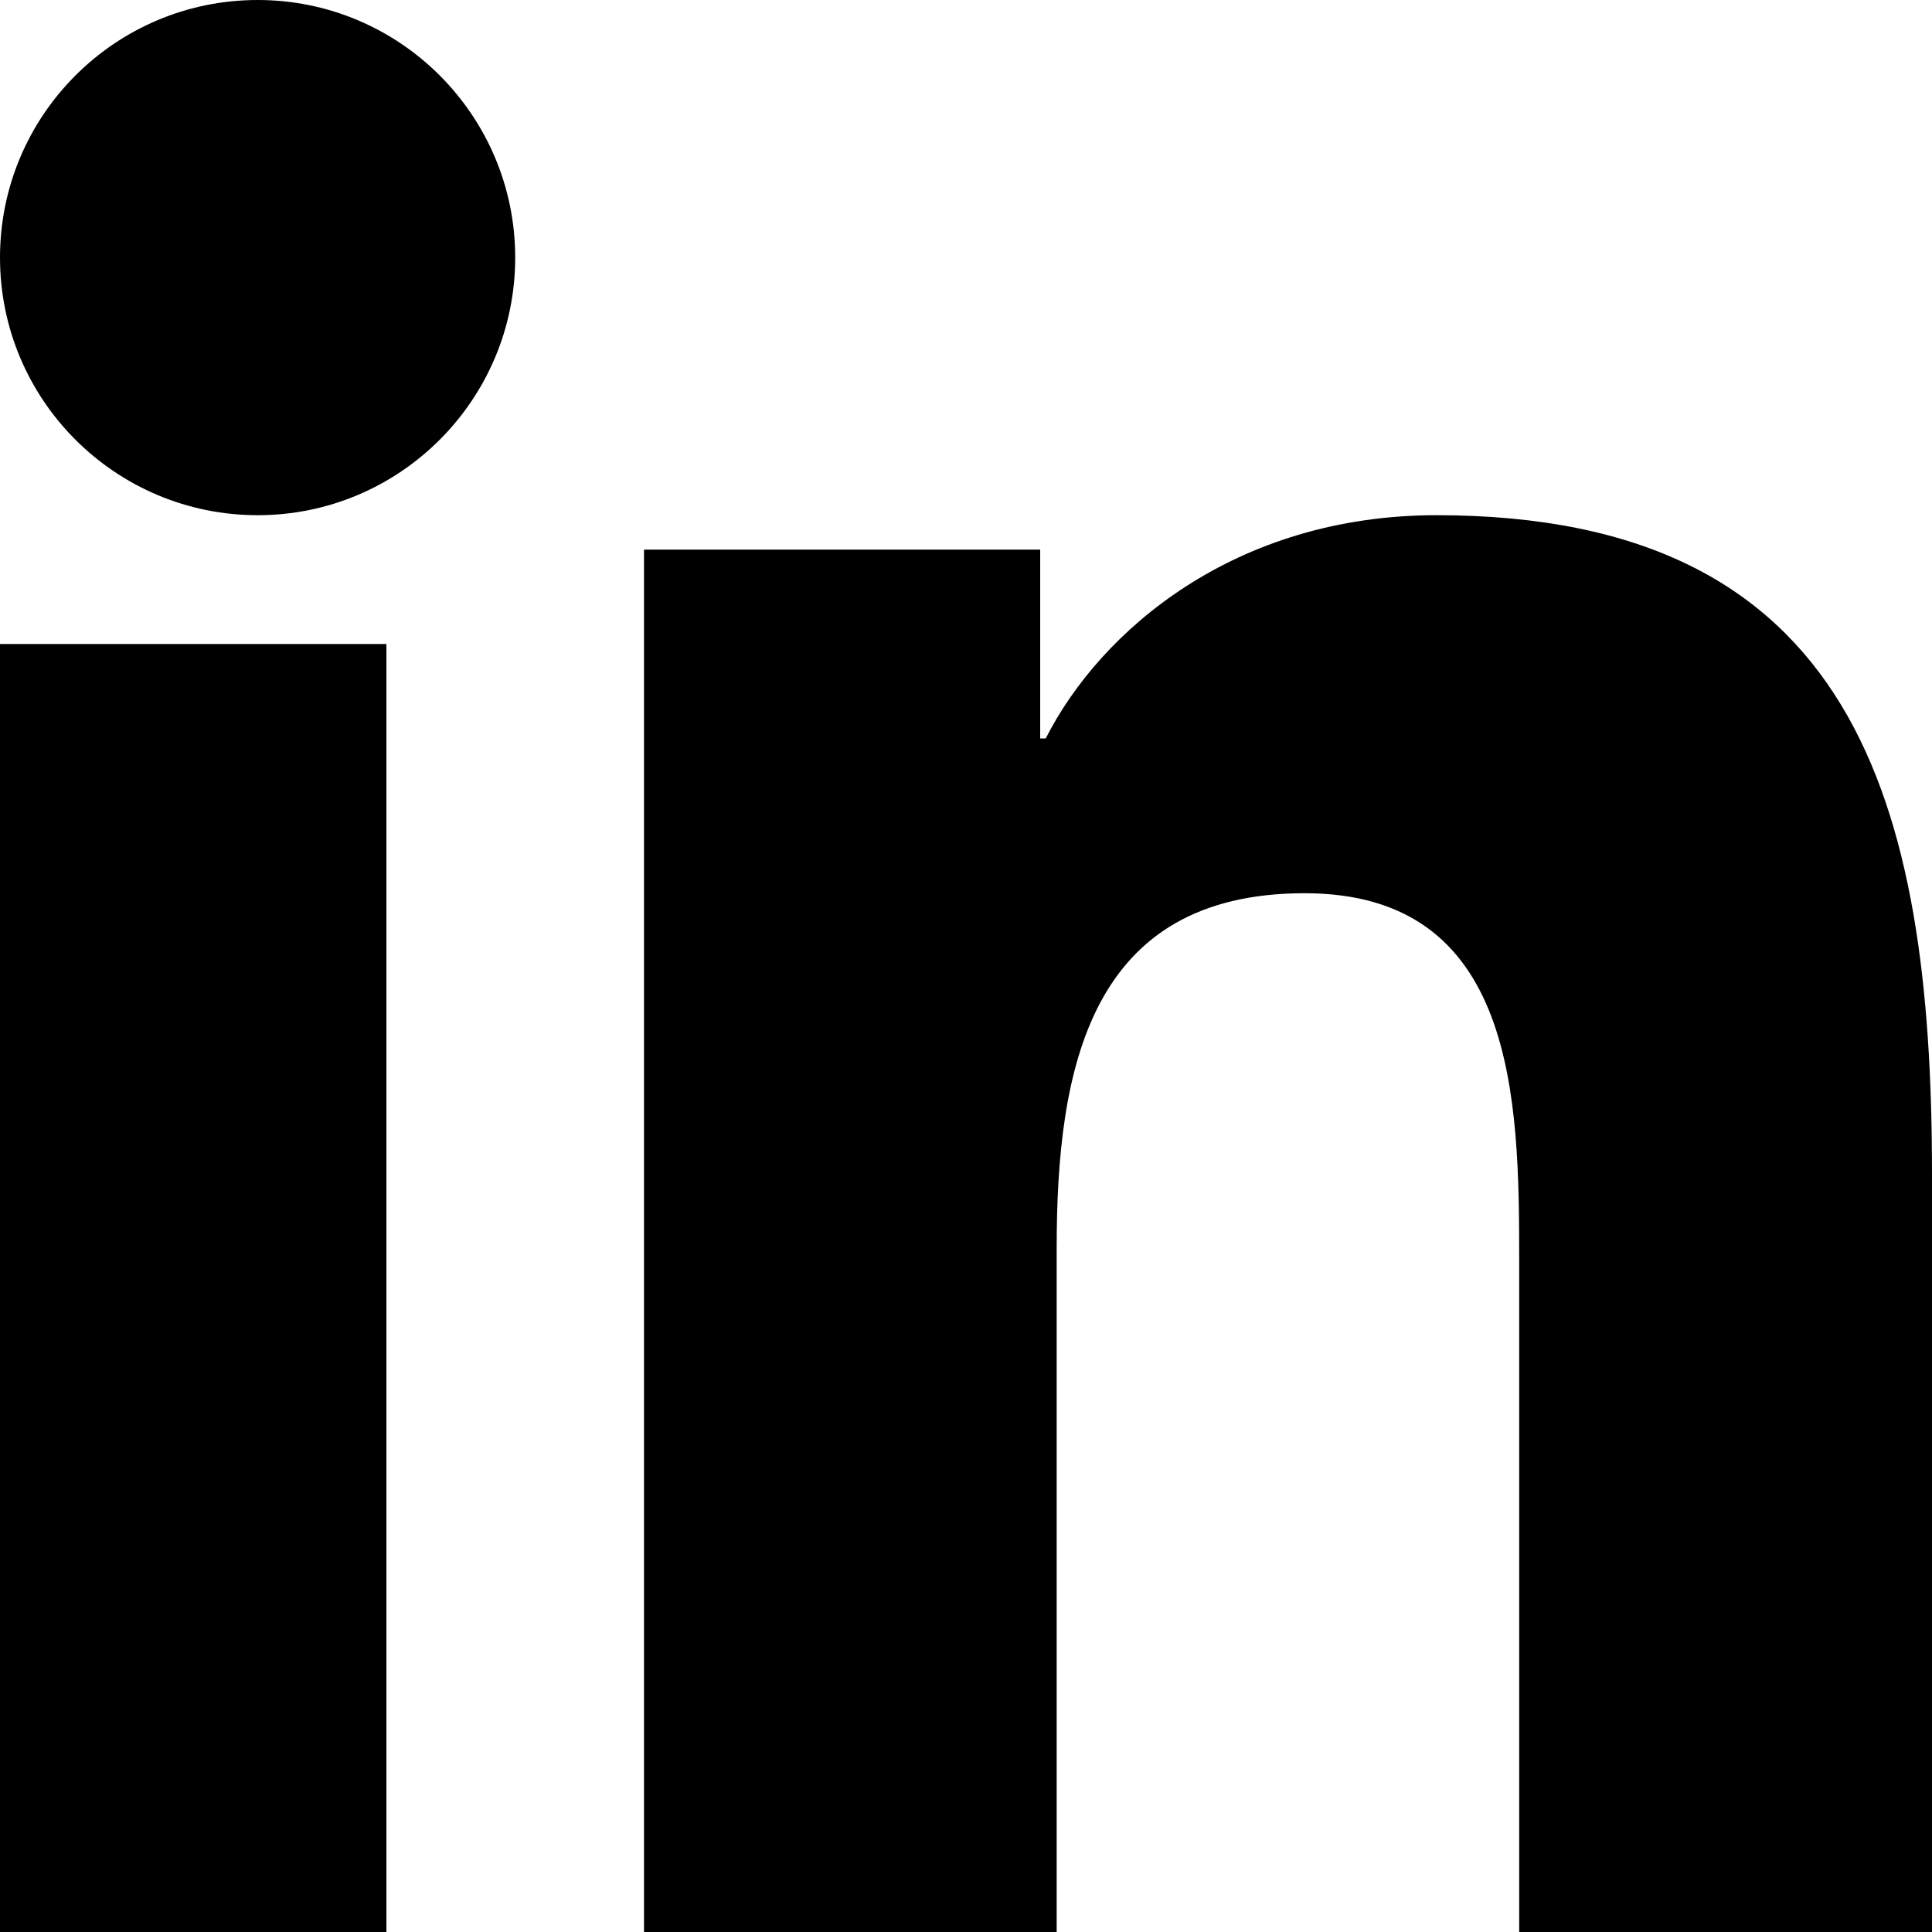
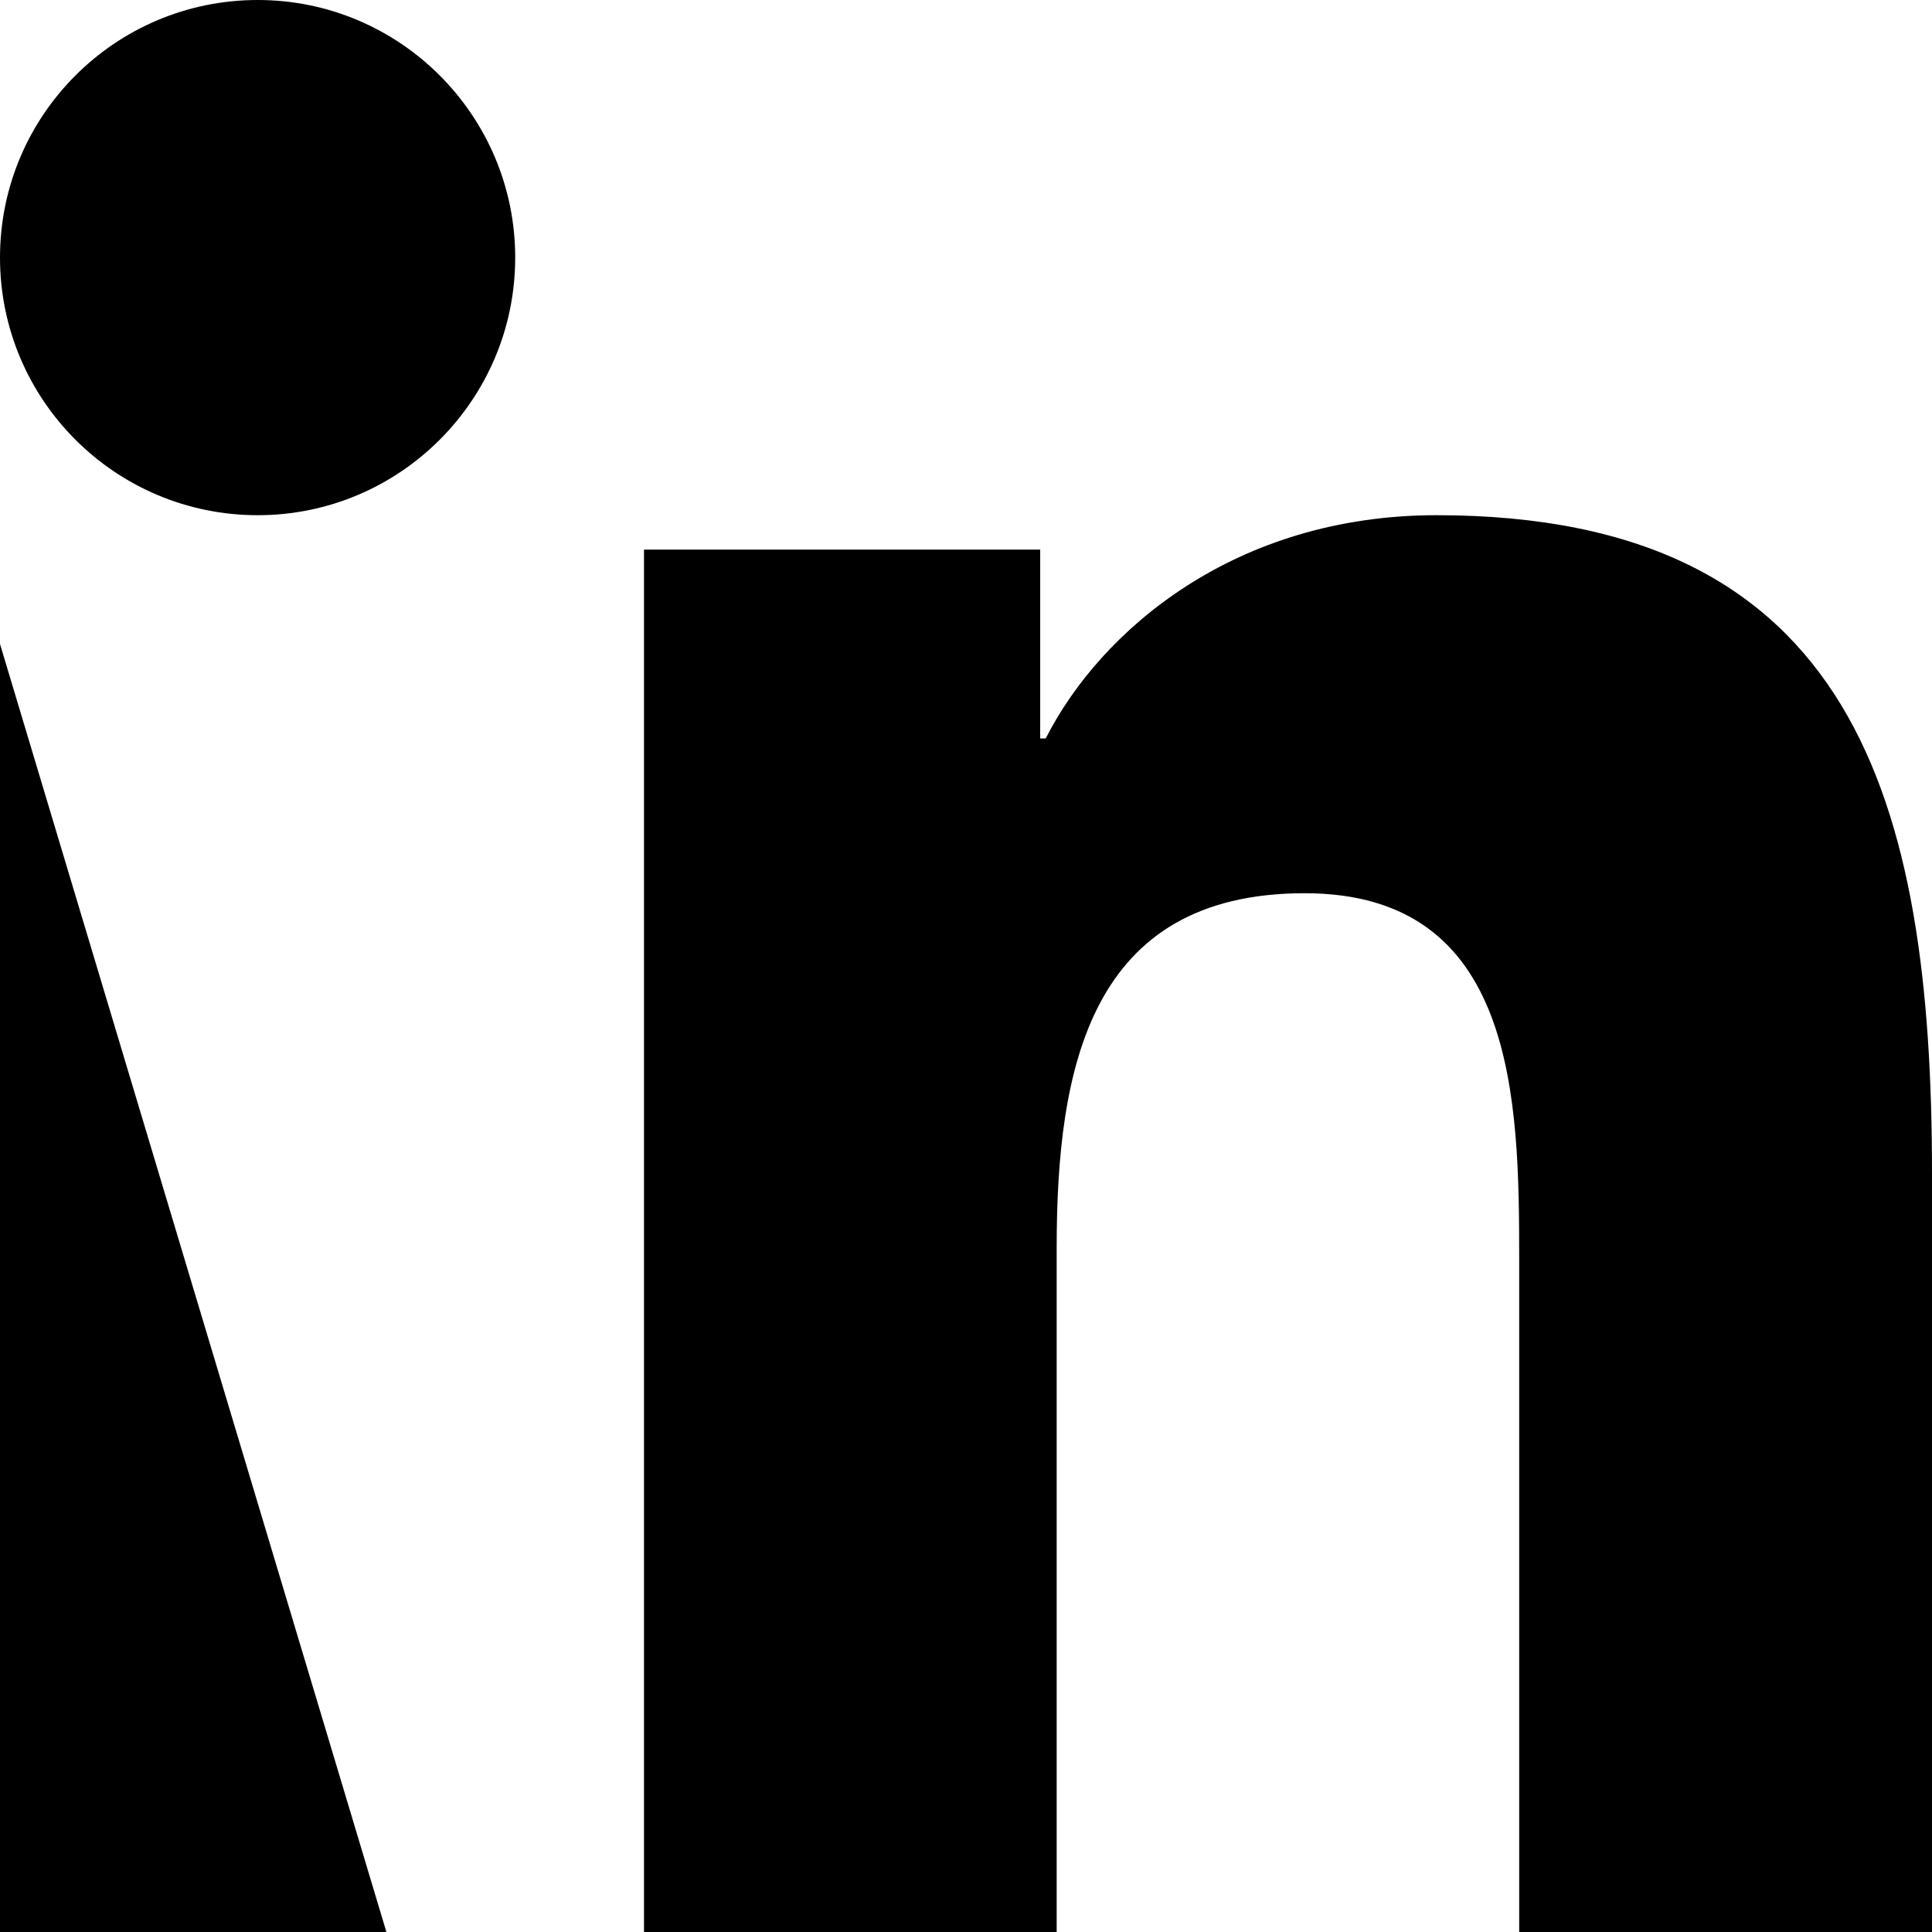
<svg xmlns="http://www.w3.org/2000/svg" width="15px" height="15px" viewBox="0 0 15 15" version="1.1">
  <title>linkedin</title>
  <desc>Created with Sketch.</desc>
  <g id="Blog-Index" stroke="none" stroke-width="1" fill="none" fill-rule="evenodd">
    <g id="NOR_BlogPost_rg_1a" transform="translate(-1336, -6339)" fill="#000000">
      <g id="SHARE" transform="translate(1200, 6274)">
        <g id="Social" transform="translate(0, 49)">
-           <path d="M136,31 L136,21 L139,21 L139,31 L136,31 Z M136,18 C136,16.896 136.895,16 138.001,16 C139.104,16 140,16.896 140,18 C140,19.104 139.104,20 138.001,20 C136.895,20 136,19.104 136,18 Z M151,31 L147.795,31 L147.795,25.78 C147.795,24.536 147.773,22.935 146.129,22.935 C144.46,22.935 144.204,24.291 144.204,25.69 L144.204,31 L141,31 L141,20.267 L144.076,20.267 L144.076,21.733 L144.119,21.733 C144.547,20.89 145.593,20 147.153,20 C150.4,20 151,22.223 151,25.113 L151,31 Z" id="linkedin" />
+           <path d="M136,31 L136,21 L139,31 L136,31 Z M136,18 C136,16.896 136.895,16 138.001,16 C139.104,16 140,16.896 140,18 C140,19.104 139.104,20 138.001,20 C136.895,20 136,19.104 136,18 Z M151,31 L147.795,31 L147.795,25.78 C147.795,24.536 147.773,22.935 146.129,22.935 C144.46,22.935 144.204,24.291 144.204,25.69 L144.204,31 L141,31 L141,20.267 L144.076,20.267 L144.076,21.733 L144.119,21.733 C144.547,20.89 145.593,20 147.153,20 C150.4,20 151,22.223 151,25.113 L151,31 Z" id="linkedin" />
        </g>
      </g>
    </g>
  </g>
</svg>